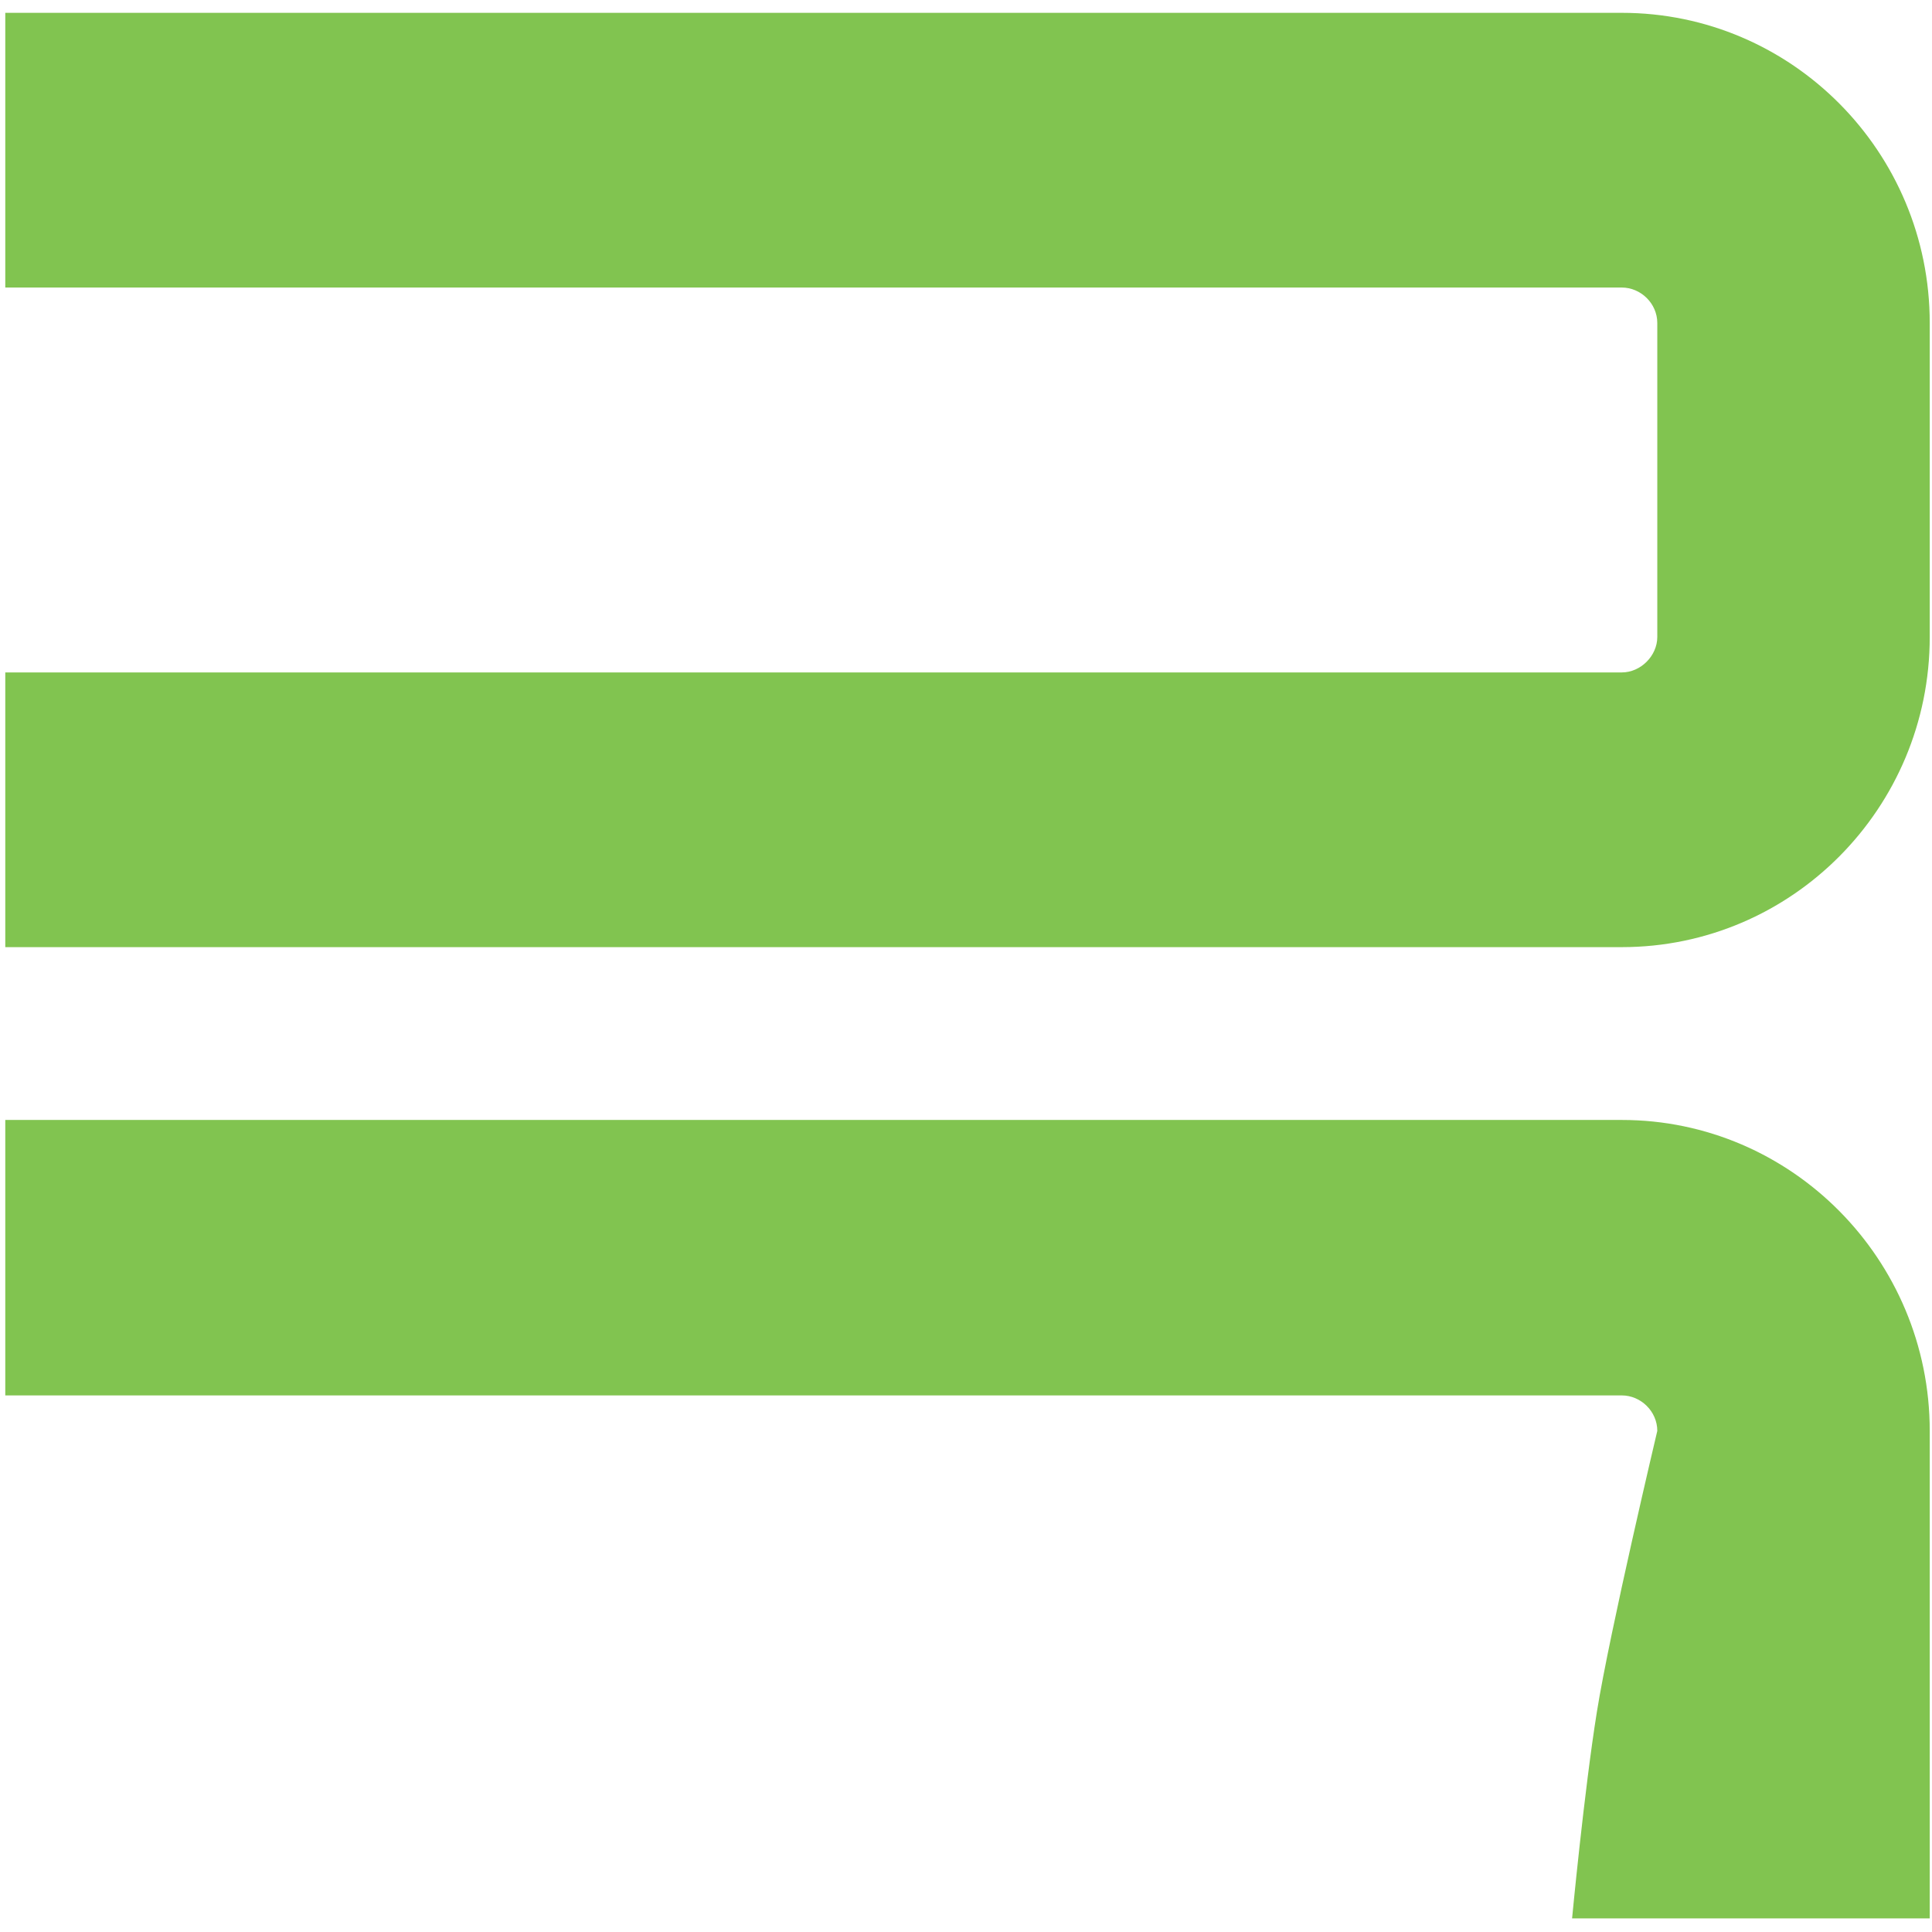
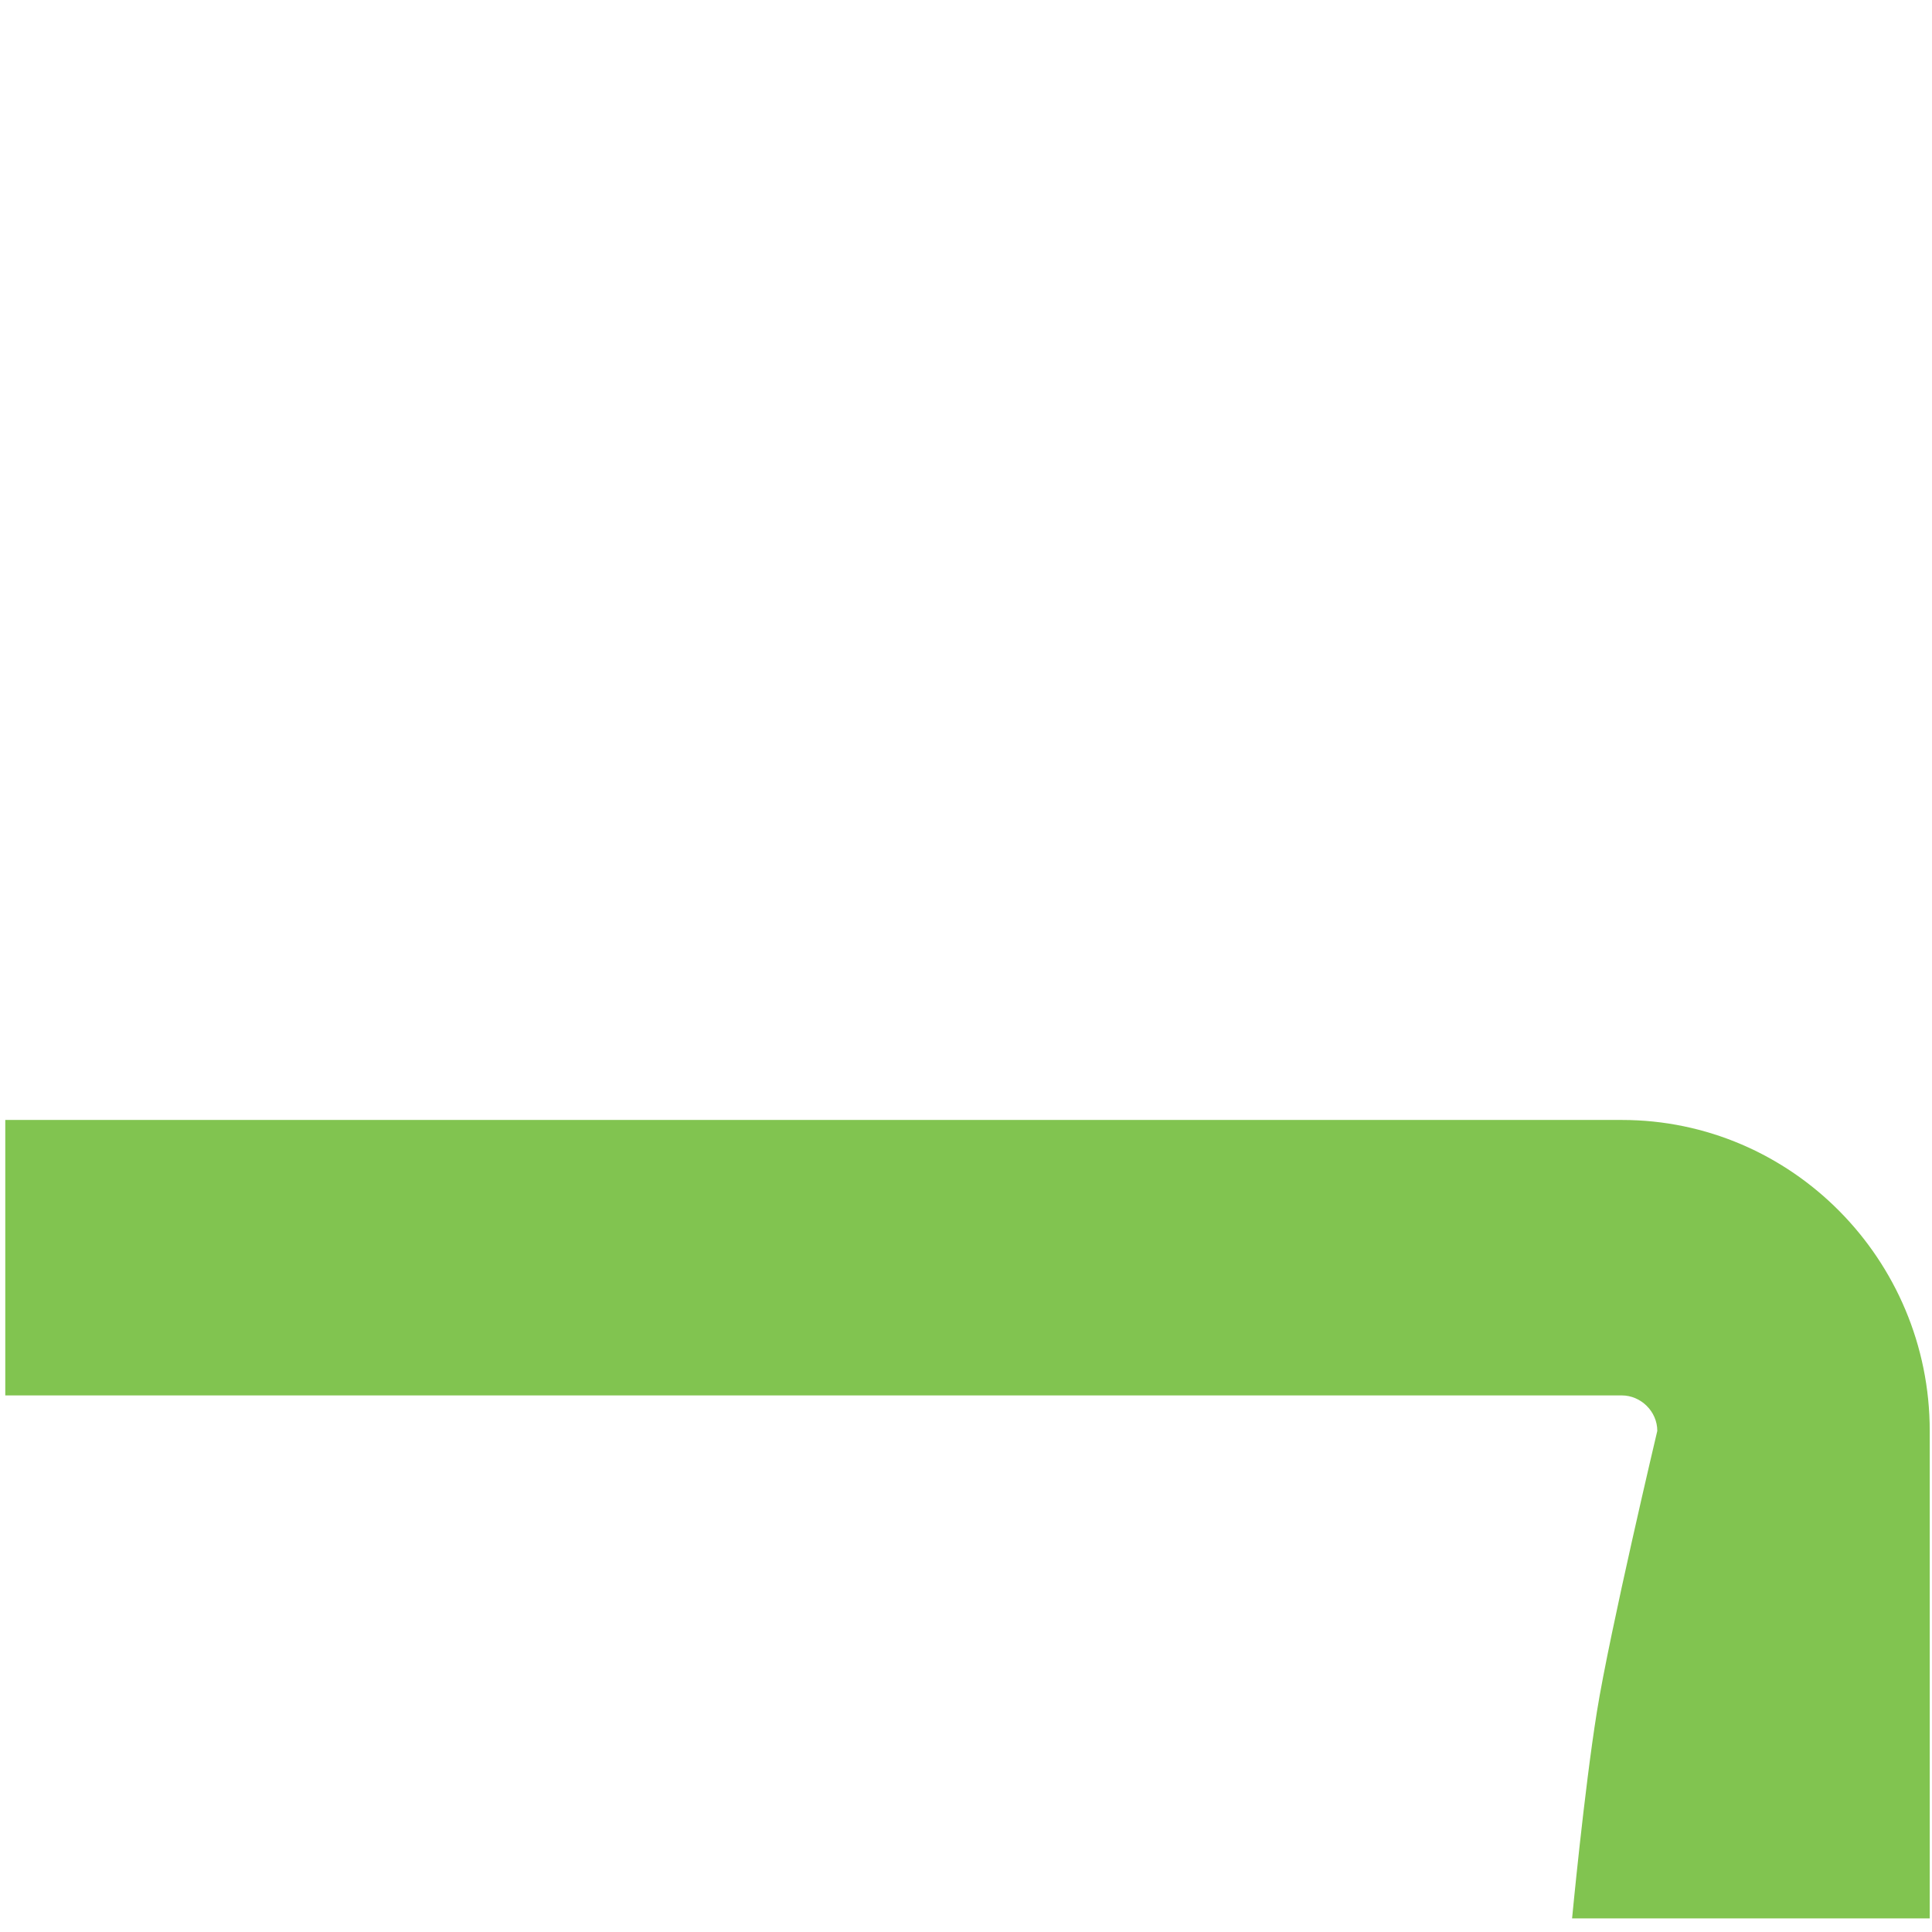
<svg xmlns="http://www.w3.org/2000/svg" id="Layer_5" version="1.1" viewBox="0 0 256 256">
  <defs>
    <style>
      .st0 {
        fill: none;
      }

      .st1 {
        clip-path: url(#clippath-1);
      }

      .st2 {
        fill: #81c450;
      }

      .st3 {
        clip-path: url(#clippath);
      }
    </style>
    <clipPath id="clippath">
-       <rect class="st0" y="1.7" width="256" height="124.4" />
-     </clipPath>
+       </clipPath>
    <clipPath id="clippath-1">
      <rect class="st0" y="148.1" width="256" height="106.1" />
    </clipPath>
  </defs>
  <g class="st3">
-     <path class="st2" d="M214.9,125.5H.7v-36.4h214.2c2.5,0,4.7-2.2,4.7-4.7v-41.6c0-2.6-2.2-4.7-4.7-4.7H.7V1.7h214.2c22.5,0,40.8,18.4,40.8,41.1v41.6c0,22.7-18.3,41.1-40.8,41.1" />
-   </g>
+     </g>
  <g class="st1">
-     <path class="st2" d="M255.7,254.3h-47.4s1.6-16.9,3.3-27.5c1.7-10.6,8-37.2,8-37.2,0-2.6-2.2-4.7-4.7-4.7H.7v-36.5h214.2c22.5,0,40.8,18.5,40.8,41.2v64.7Z" />
+     <path class="st2" d="M255.7,254.3h-47.4s1.6-16.9,3.3-27.5c1.7-10.6,8-37.2,8-37.2,0-2.6-2.2-4.7-4.7-4.7H.7v-36.5h214.2c22.5,0,40.8,18.5,40.8,41.2Z" />
  </g>
</svg>